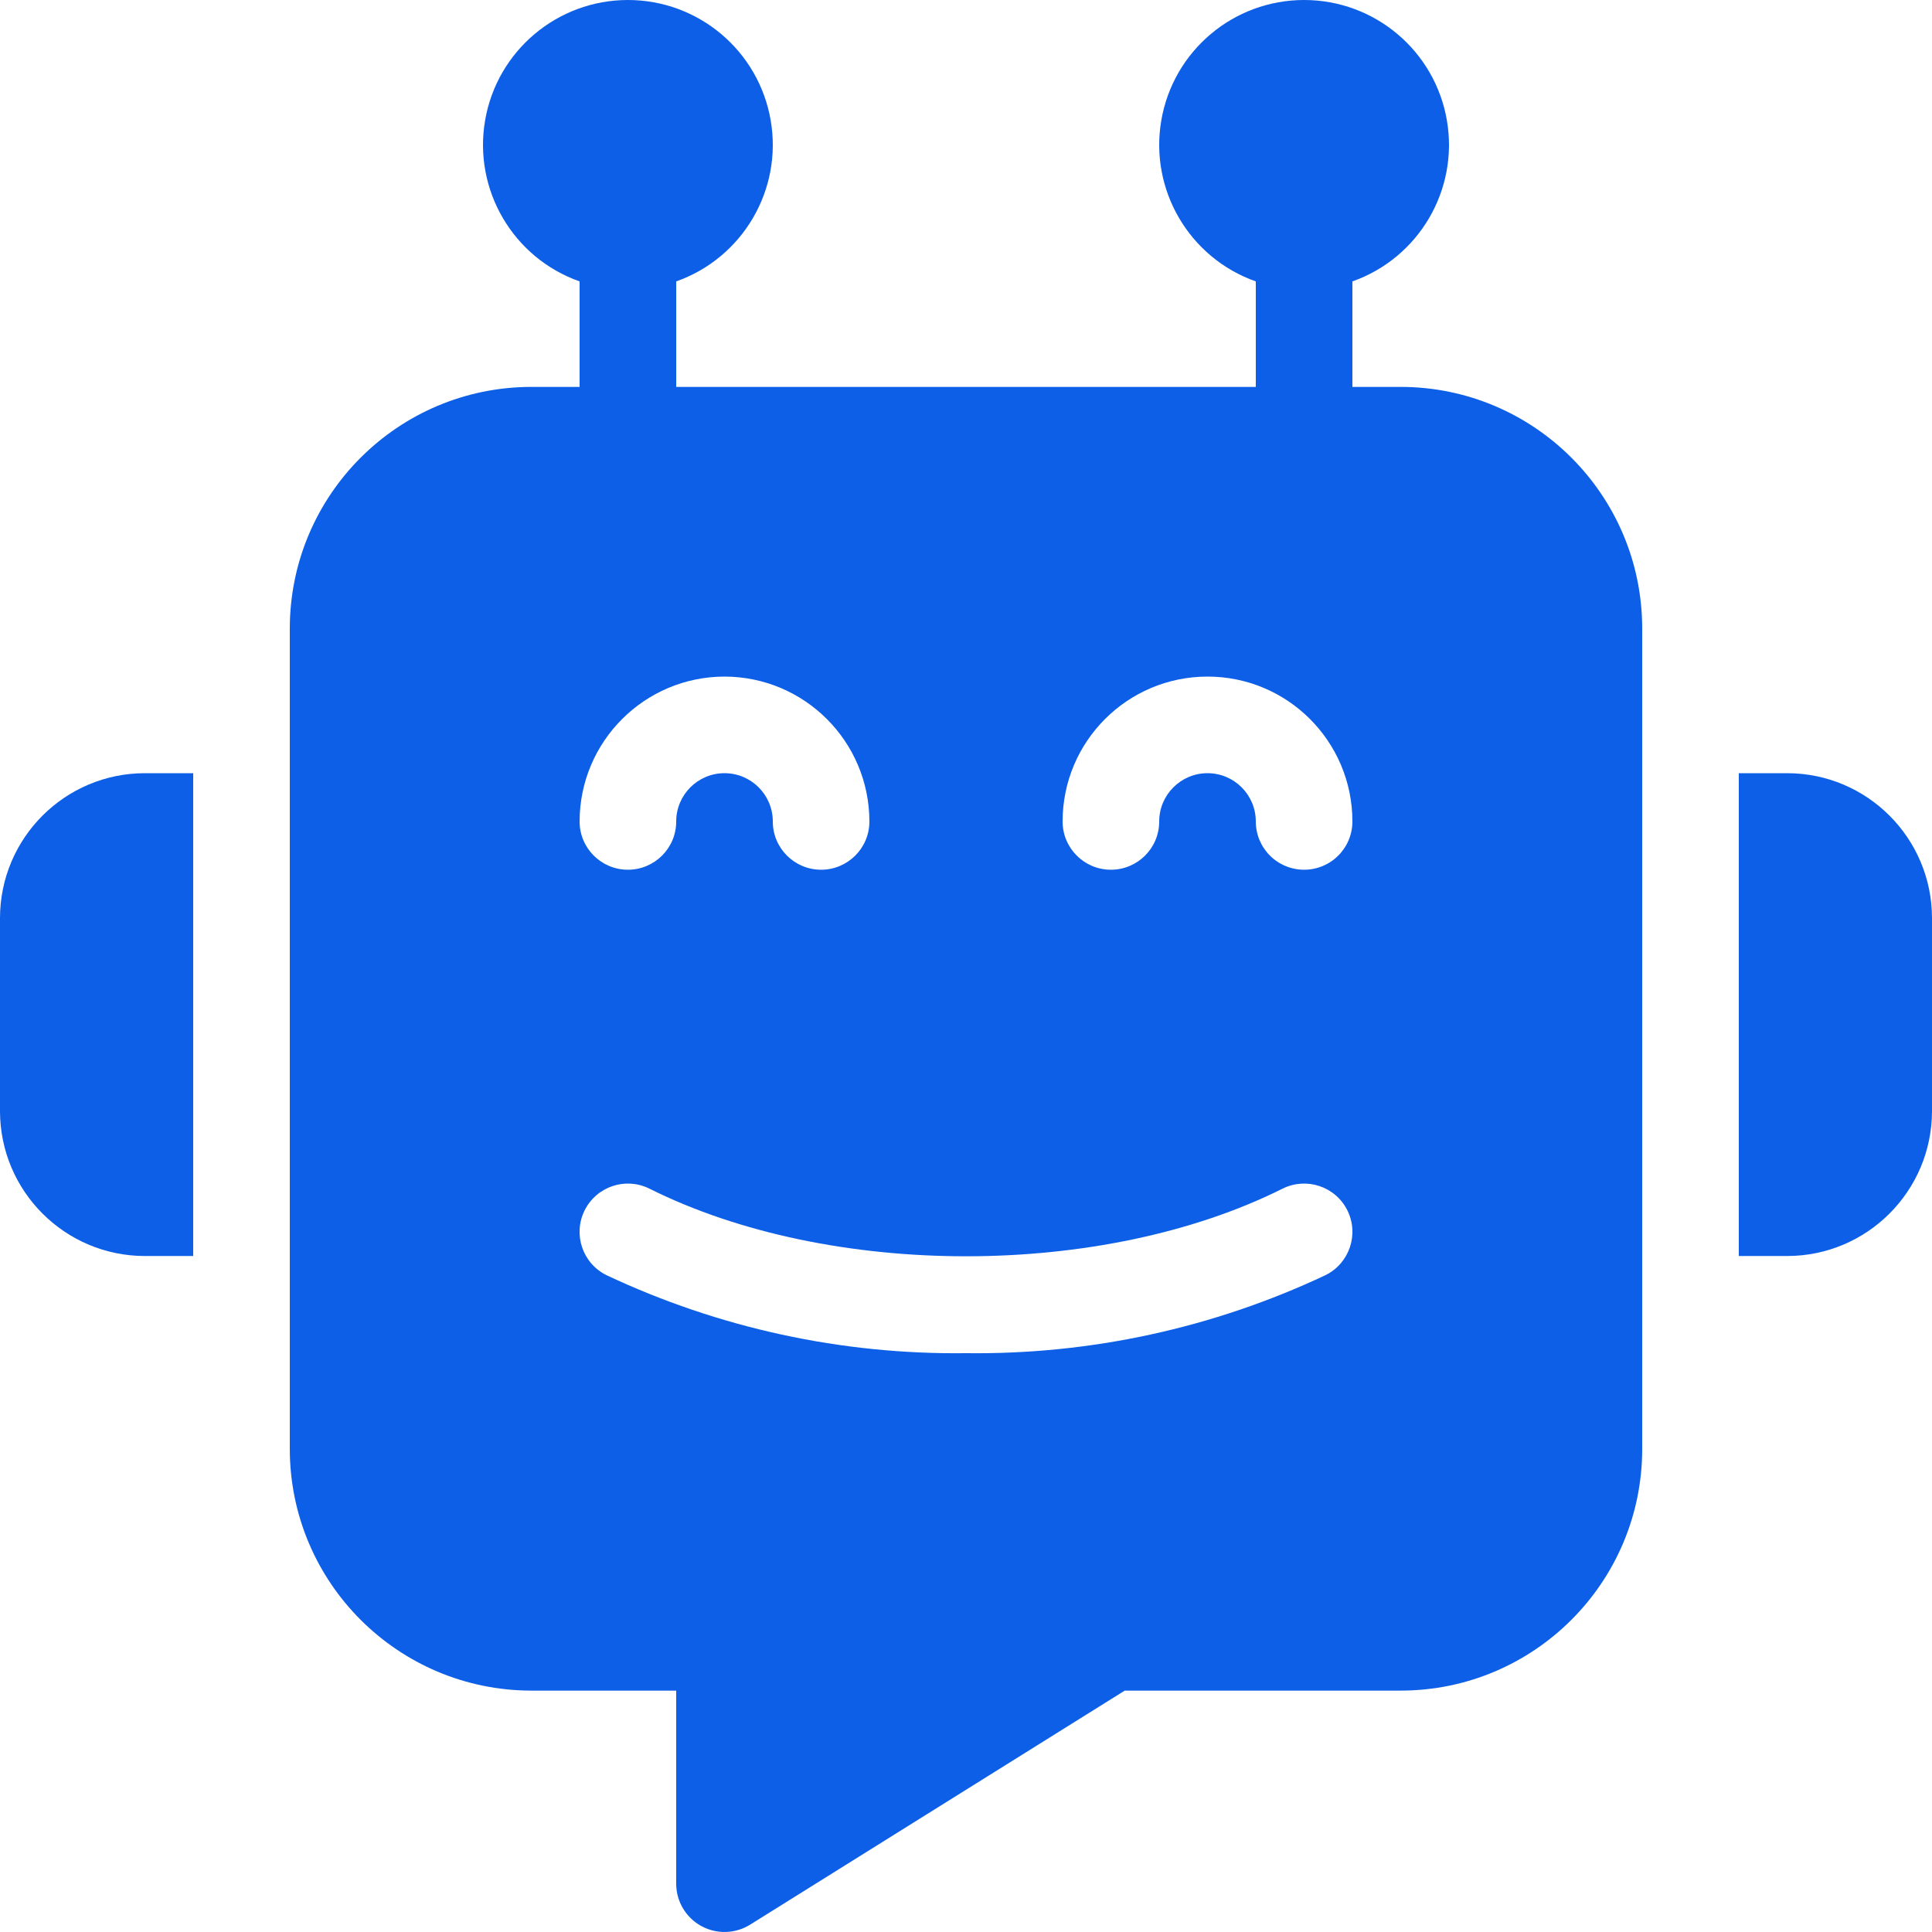
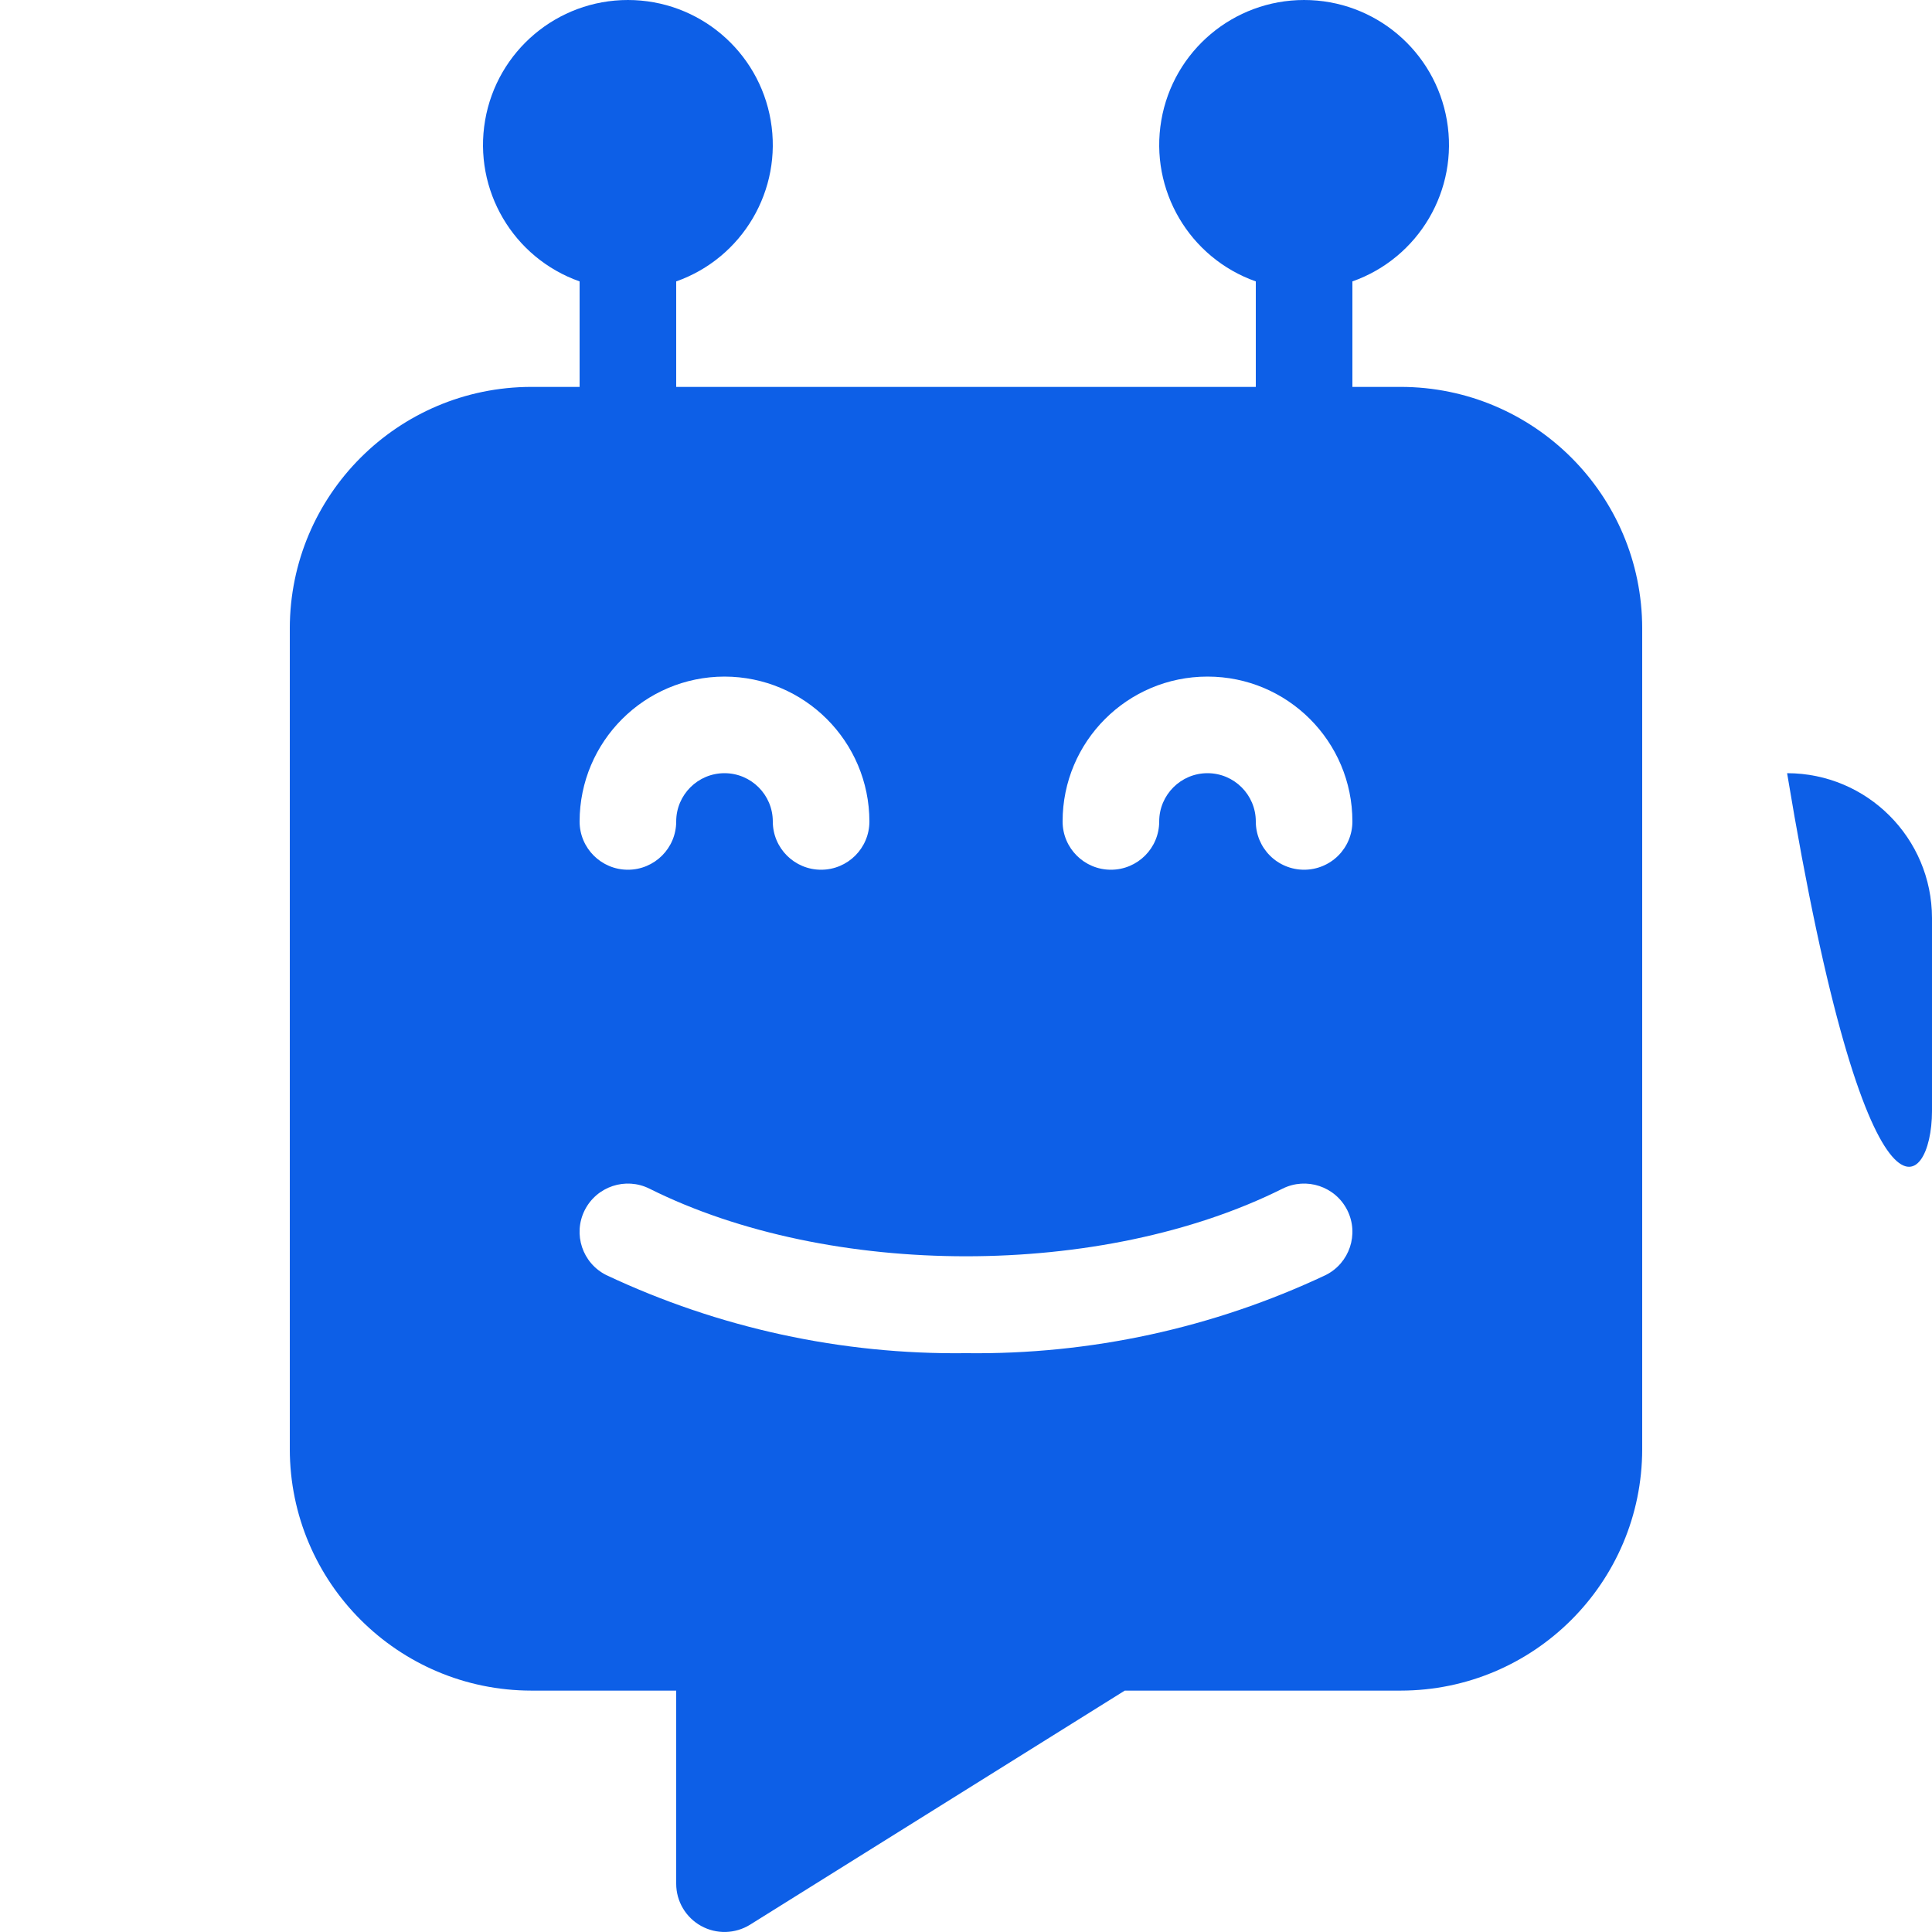
<svg xmlns="http://www.w3.org/2000/svg" width="35" height="35" viewBox="0 0 35 35" fill="none">
  <path d="M25.375 7.009H24.5V5.098C25.705 4.672 26.428 3.44 26.212 2.181C25.996 0.921 24.904 0 23.625 0C22.346 0 21.254 0.921 21.038 2.181C20.822 3.44 21.545 4.672 22.75 5.098V7.009H12.25V5.098C13.455 4.672 14.178 3.44 13.962 2.181C13.746 0.921 12.654 0 11.375 0C10.097 0 9.004 0.921 8.788 2.181C8.572 3.44 9.294 4.672 10.5 5.098V7.009H9.625C7.21 7.012 5.253 8.968 5.25 11.383V26.253C5.253 28.668 7.21 30.624 9.625 30.627H12.25V34.126C12.25 34.444 12.423 34.736 12.701 34.89C12.979 35.044 13.319 35.035 13.589 34.867L20.376 30.627H25.375C27.79 30.625 29.748 28.668 29.75 26.253V11.383C29.748 8.968 27.79 7.011 25.375 7.009ZM13.125 12.257C14.574 12.259 15.748 13.433 15.75 14.882C15.75 15.365 15.358 15.756 14.875 15.756C14.392 15.756 14 15.365 14 14.882C14 14.399 13.608 14.007 13.125 14.007C12.642 14.007 12.25 14.399 12.25 14.882C12.25 15.365 11.858 15.756 11.375 15.756C10.892 15.756 10.5 15.365 10.5 14.882C10.502 13.433 11.676 12.259 13.125 12.257ZM24.016 23.099C21.98 24.059 19.751 24.543 17.5 24.514C15.248 24.543 13.02 24.059 10.983 23.099C10.551 22.883 10.376 22.358 10.592 21.925C10.809 21.493 11.334 21.318 11.766 21.534C15.035 23.167 19.966 23.167 23.234 21.534C23.666 21.318 24.192 21.493 24.408 21.925C24.624 22.358 24.448 22.883 24.016 23.099ZM23.625 15.756C23.393 15.756 23.17 15.664 23.006 15.5C22.842 15.336 22.75 15.114 22.75 14.882C22.75 14.399 22.358 14.007 21.875 14.007C21.392 14.007 21 14.399 21 14.882C21 15.365 20.608 15.756 20.125 15.756C19.642 15.756 19.25 15.365 19.25 14.882C19.25 13.432 20.425 12.257 21.875 12.257C23.325 12.257 24.5 13.432 24.5 14.882C24.5 15.114 24.408 15.336 24.244 15.5C24.08 15.664 23.857 15.756 23.625 15.756Z" fill="#0D5FE7" />
-   <path d="M32.375 14.007H31.5V22.754H32.375C33.824 22.753 34.998 21.578 35 20.13V16.631C34.998 15.182 33.824 14.008 32.375 14.007Z" fill="#0D5FE7" />
-   <path d="M0 16.631V20.13C0.002 21.578 1.176 22.753 2.625 22.754H3.5V14.007H2.625C1.176 14.008 0.002 15.182 0 16.631Z" fill="#0D5FE7" />
+   <path d="M32.375 14.007H31.5H32.375C33.824 22.753 34.998 21.578 35 20.13V16.631C34.998 15.182 33.824 14.008 32.375 14.007Z" fill="#0D5FE7" />
</svg>